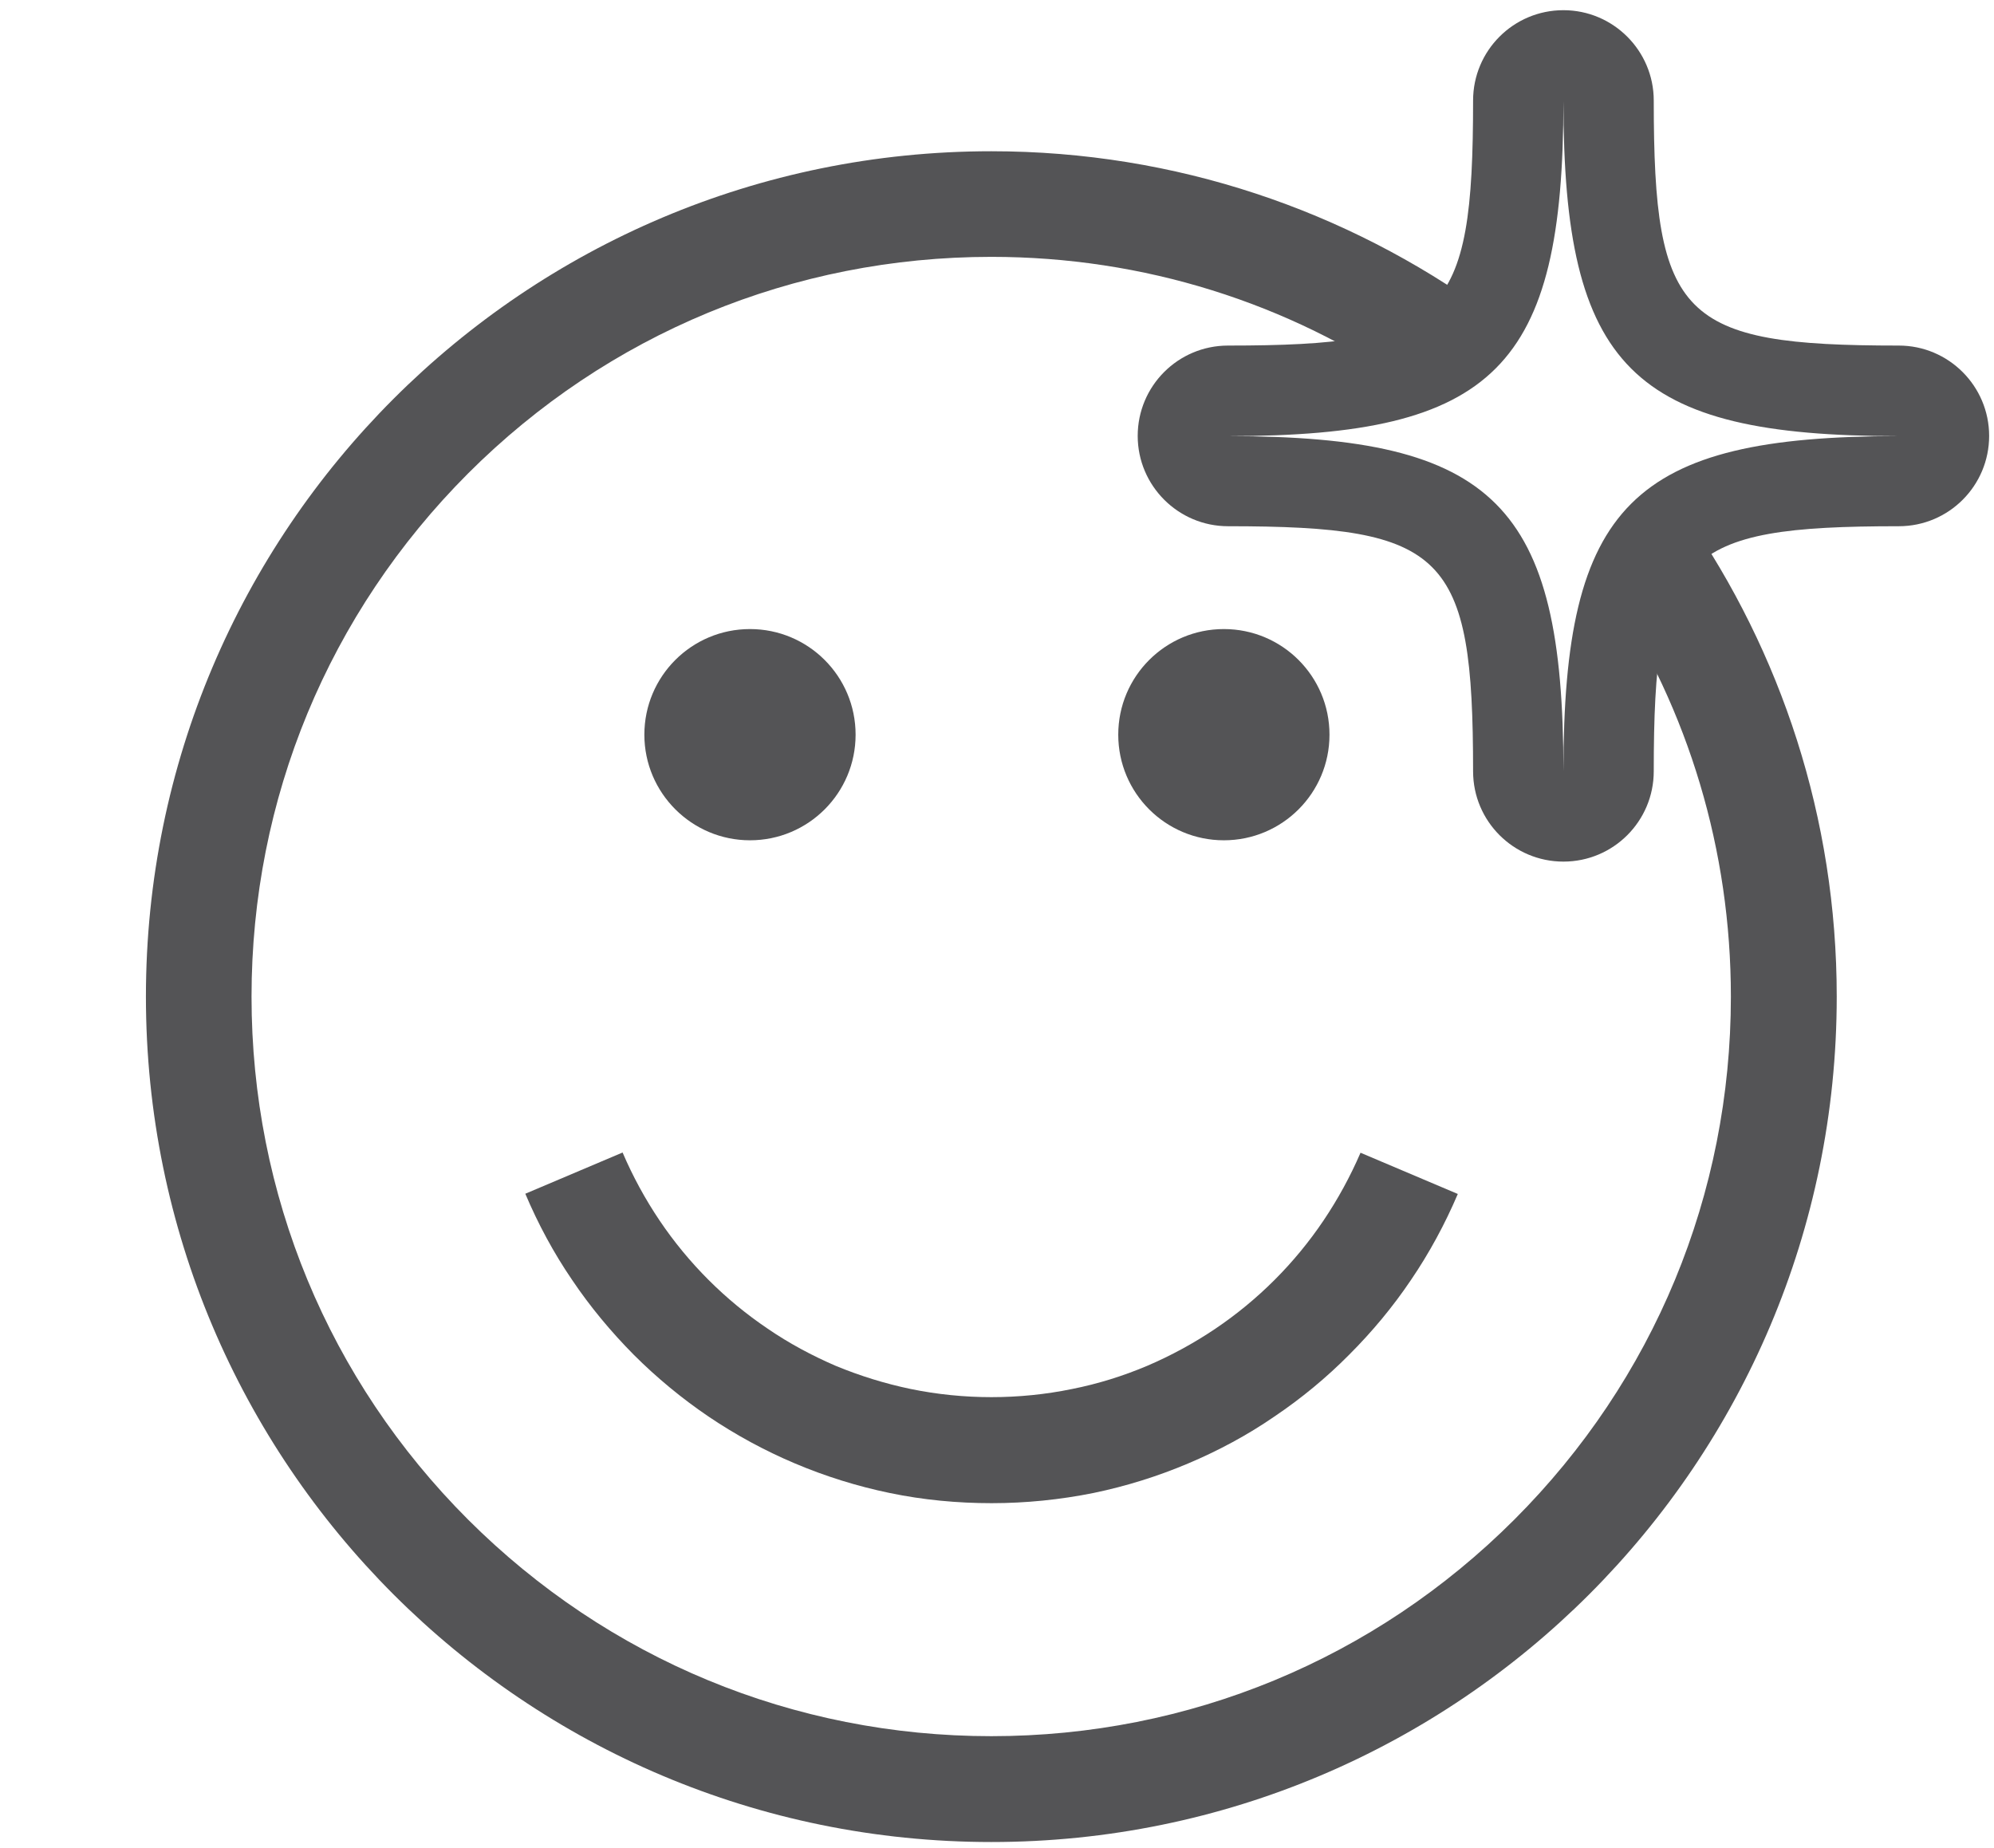
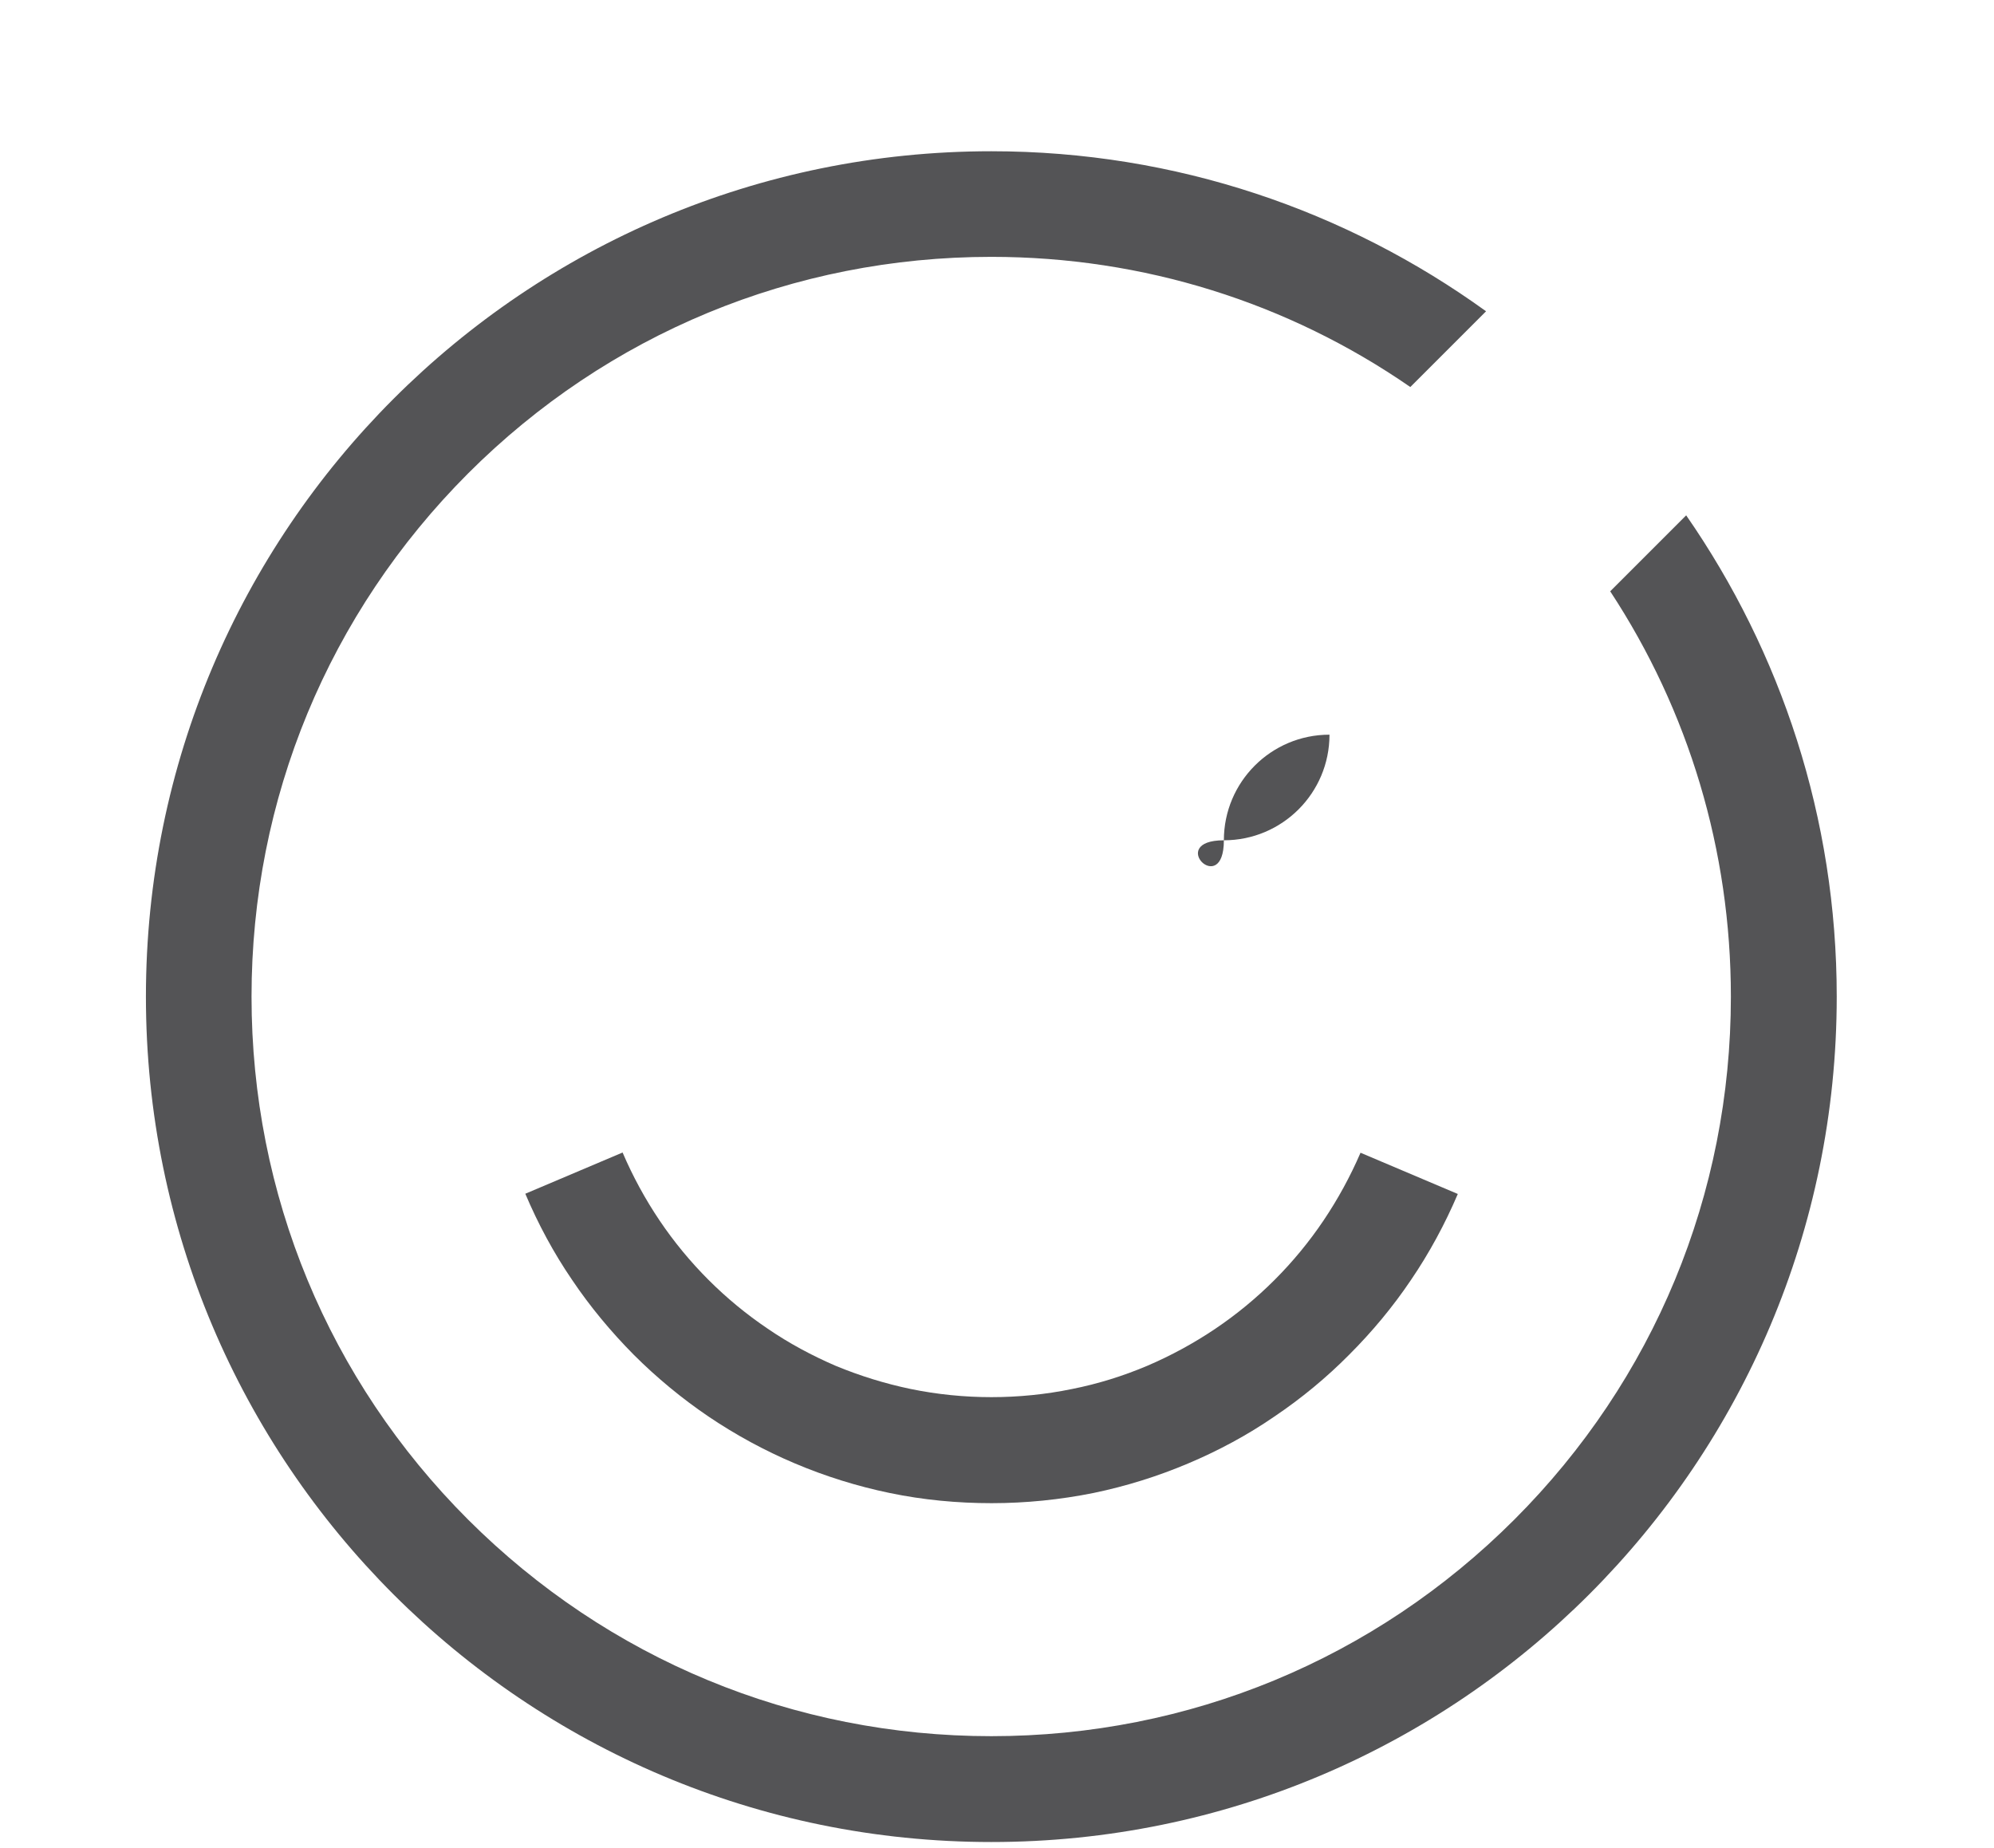
<svg xmlns="http://www.w3.org/2000/svg" xml:space="preserve" style="enable-background:new 0 0 86.09 79.8;" viewBox="0 0 86.09 79.8" y="0px" x="0px" id="Layer_1" version="1.1">
  <style type="text/css">
	.st0{fill:#655F60;stroke:#655F60;stroke-width:0.25;stroke-miterlimit:10;}
	.st1{fill:#655F60;}
	.st2{fill:#B67B5E;}
	.st3{fill:#655F60;stroke:#655F60;stroke-width:0.5;stroke-miterlimit:10;}
	.st4{fill:#545456;}
	.st5{fill:#FFFFFF;stroke:#B4B5B8;stroke-width:0.25;stroke-miterlimit:10;}
	.st6{fill:#D7C560;stroke:#D7C560;stroke-width:0.5;stroke-miterlimit:10;}
	.st7{fill:#95ABA1;stroke:#95ABA1;stroke-width:0.5;stroke-miterlimit:10;}
	.st8{fill:#CDBAB2;}
	.st9{fill:#9C7A8F;}
	.st10{fill:#D9CFDD;}
	.st11{fill:#CCB0CB;}
	.st12{fill:#DACC9E;stroke:#DACC9E;stroke-width:0.5;stroke-miterlimit:10;}
	.st13{fill:#728982;}
	.st14{fill:#C5CBAF;stroke:#C5CBAF;stroke-width:0.5;stroke-miterlimit:10;}
	.st15{fill:#2E2E2E;}
	.st16{fill:#545456;stroke:#545456;stroke-width:0.5;stroke-miterlimit:10;}
	.st17{fill:#FFFFFF;}
	.st18{fill:none;}
	.st19{fill:#655F60;stroke:#655F60;stroke-miterlimit:10;}
	.st20{fill:none;stroke:#545456;stroke-width:2;stroke-linecap:round;stroke-miterlimit:10;}
	.st21{fill:none;stroke:#545456;stroke-width:2;stroke-miterlimit:10;}
	.st22{fill:none;stroke:#545456;stroke-width:2;stroke-linecap:round;stroke-linejoin:round;stroke-miterlimit:10;}
	.st23{fill:#2E2E2E;stroke:#545456;stroke-width:0.75;stroke-miterlimit:10;}
	.st24{fill:none;stroke:#545456;stroke-linecap:round;stroke-miterlimit:10;stroke-dasharray:0.25,2;}
	.st25{fill:none;stroke:#545456;stroke-width:3;stroke-linecap:round;stroke-linejoin:round;stroke-miterlimit:10;}
	.st26{fill:#545456;stroke:#545456;stroke-width:2;stroke-linecap:round;stroke-linejoin:round;stroke-miterlimit:10;}
	.st27{fill:none;stroke:#545456;stroke-width:2;stroke-linecap:round;stroke-linejoin:round;}
	.st28{fill:none;stroke:#545456;stroke-width:2;stroke-linecap:round;stroke-linejoin:round;stroke-dasharray:0.549,4.39;}
	
		.st29{fill:none;stroke:#545456;stroke-width:2;stroke-linecap:round;stroke-linejoin:round;stroke-dasharray:0.549,4.39,0.549,4.39;}
	.st30{fill:none;stroke:#545456;stroke-width:2;stroke-linecap:round;stroke-linejoin:round;stroke-dasharray:0.583,4.667;}
	
		.st31{fill:none;stroke:#545456;stroke-width:2;stroke-linecap:round;stroke-linejoin:round;stroke-dasharray:0.583,4.667,0.583,4.667;}
</style>
  <g>
    <g>
      <path d="M57.14,52.7c-0.62,0.92-1.33,1.78-2.11,2.56c-0.78,0.78-1.64,1.49-2.56,2.11c-0.92,0.62-1.91,1.16-2.94,1.6    c-1.04,0.44-2.13,0.78-3.24,1c-2.28,0.47-4.69,0.47-6.97,0c-1.11-0.23-2.2-0.57-3.24-1c-1.02-0.44-2.01-0.97-2.93-1.6    c-0.92-0.62-1.78-1.33-2.56-2.11c-0.78-0.78-1.49-1.64-2.11-2.56c-0.62-0.92-1.16-1.91-1.6-2.94l-4.2,1.78    c0.55,1.3,1.22,2.55,2.02,3.72c0.78,1.16,1.68,2.24,2.66,3.23c0.99,0.99,2.08,1.89,3.23,2.67c1.17,0.79,2.42,1.47,3.72,2.02    c1.32,0.56,2.7,0.99,4.1,1.28c1.44,0.3,2.92,0.44,4.4,0.44c1.48,0,2.96-0.15,4.4-0.44c1.4-0.29,2.78-0.72,4.1-1.28    c1.3-0.55,2.55-1.22,3.71-2.02c1.16-0.78,2.25-1.68,3.23-2.67c0.99-0.99,1.89-2.07,2.67-3.23c0.79-1.16,1.47-2.42,2.02-3.71    l-4.2-1.78C58.3,50.79,57.76,51.78,57.14,52.7" class="st4" />
-       <path d="M32.38,36.28c2.52,0,4.56-2.04,4.56-4.56s-2.04-4.56-4.56-4.56c-2.52,0-4.56,2.04-4.56,4.56    S29.87,36.28,32.38,36.28" class="st4" />
-       <path d="M52.84,36.28c2.52,0,4.56-2.04,4.56-4.56s-2.04-4.56-4.56-4.56c-2.52,0-4.56,2.04-4.56,4.56    S50.32,36.28,52.84,36.28" class="st4" />
+       <path d="M52.84,36.28c2.52,0,4.56-2.04,4.56-4.56c-2.52,0-4.56,2.04-4.56,4.56    S50.32,36.28,52.84,36.28" class="st4" />
    </g>
  </g>
  <g>
    <path d="M72.8,22.25l-3.28,3.28c3.39,5.16,5.21,11.19,5.21,17.5c0,8.53-3.32,16.55-9.35,22.58   c-6.03,6.03-14.05,9.35-22.58,9.35c-8.53,0-16.55-3.32-22.59-9.35c-6.03-6.03-9.35-14.05-9.35-22.58c0-8.53,3.32-16.55,9.35-22.59   c6.03-6.03,14.06-9.35,22.59-9.35c6.56,0,12.81,1.97,18.09,5.62l3.27-3.27C58.15,9.1,50.78,6.53,42.8,6.53   c-20.16,0-36.5,16.34-36.5,36.5c0,20.16,16.34,36.5,36.5,36.5c20.16,0,36.5-16.34,36.5-36.5C79.3,35.31,76.89,28.15,72.8,22.25z" class="st4" />
-     <path d="M67.5,4.35c0,11.52,2.97,14.48,14.48,14.48c-11.52,0-14.48,2.97-14.48,14.48c0-11.52-2.97-14.48-14.48-14.48   C64.53,18.83,67.5,15.86,67.5,4.35 M67.5,0.44c-2.16,0-3.9,1.75-3.9,3.9c0,9.39-1.19,10.58-10.58,10.58c-2.16,0-3.9,1.75-3.9,3.9   s1.75,3.9,3.9,3.9c9.39,0,10.58,1.19,10.58,10.58c0,2.16,1.75,3.9,3.9,3.9c2.16,0,3.9-1.75,3.9-3.9c0-9.39,1.19-10.58,10.58-10.58   c2.16,0,3.9-1.75,3.9-3.9s-1.75-3.9-3.9-3.9c-9.39,0-10.58-1.19-10.58-10.58C71.4,2.19,69.65,0.44,67.5,0.44L67.5,0.44z" class="st4" />
  </g>
</svg>